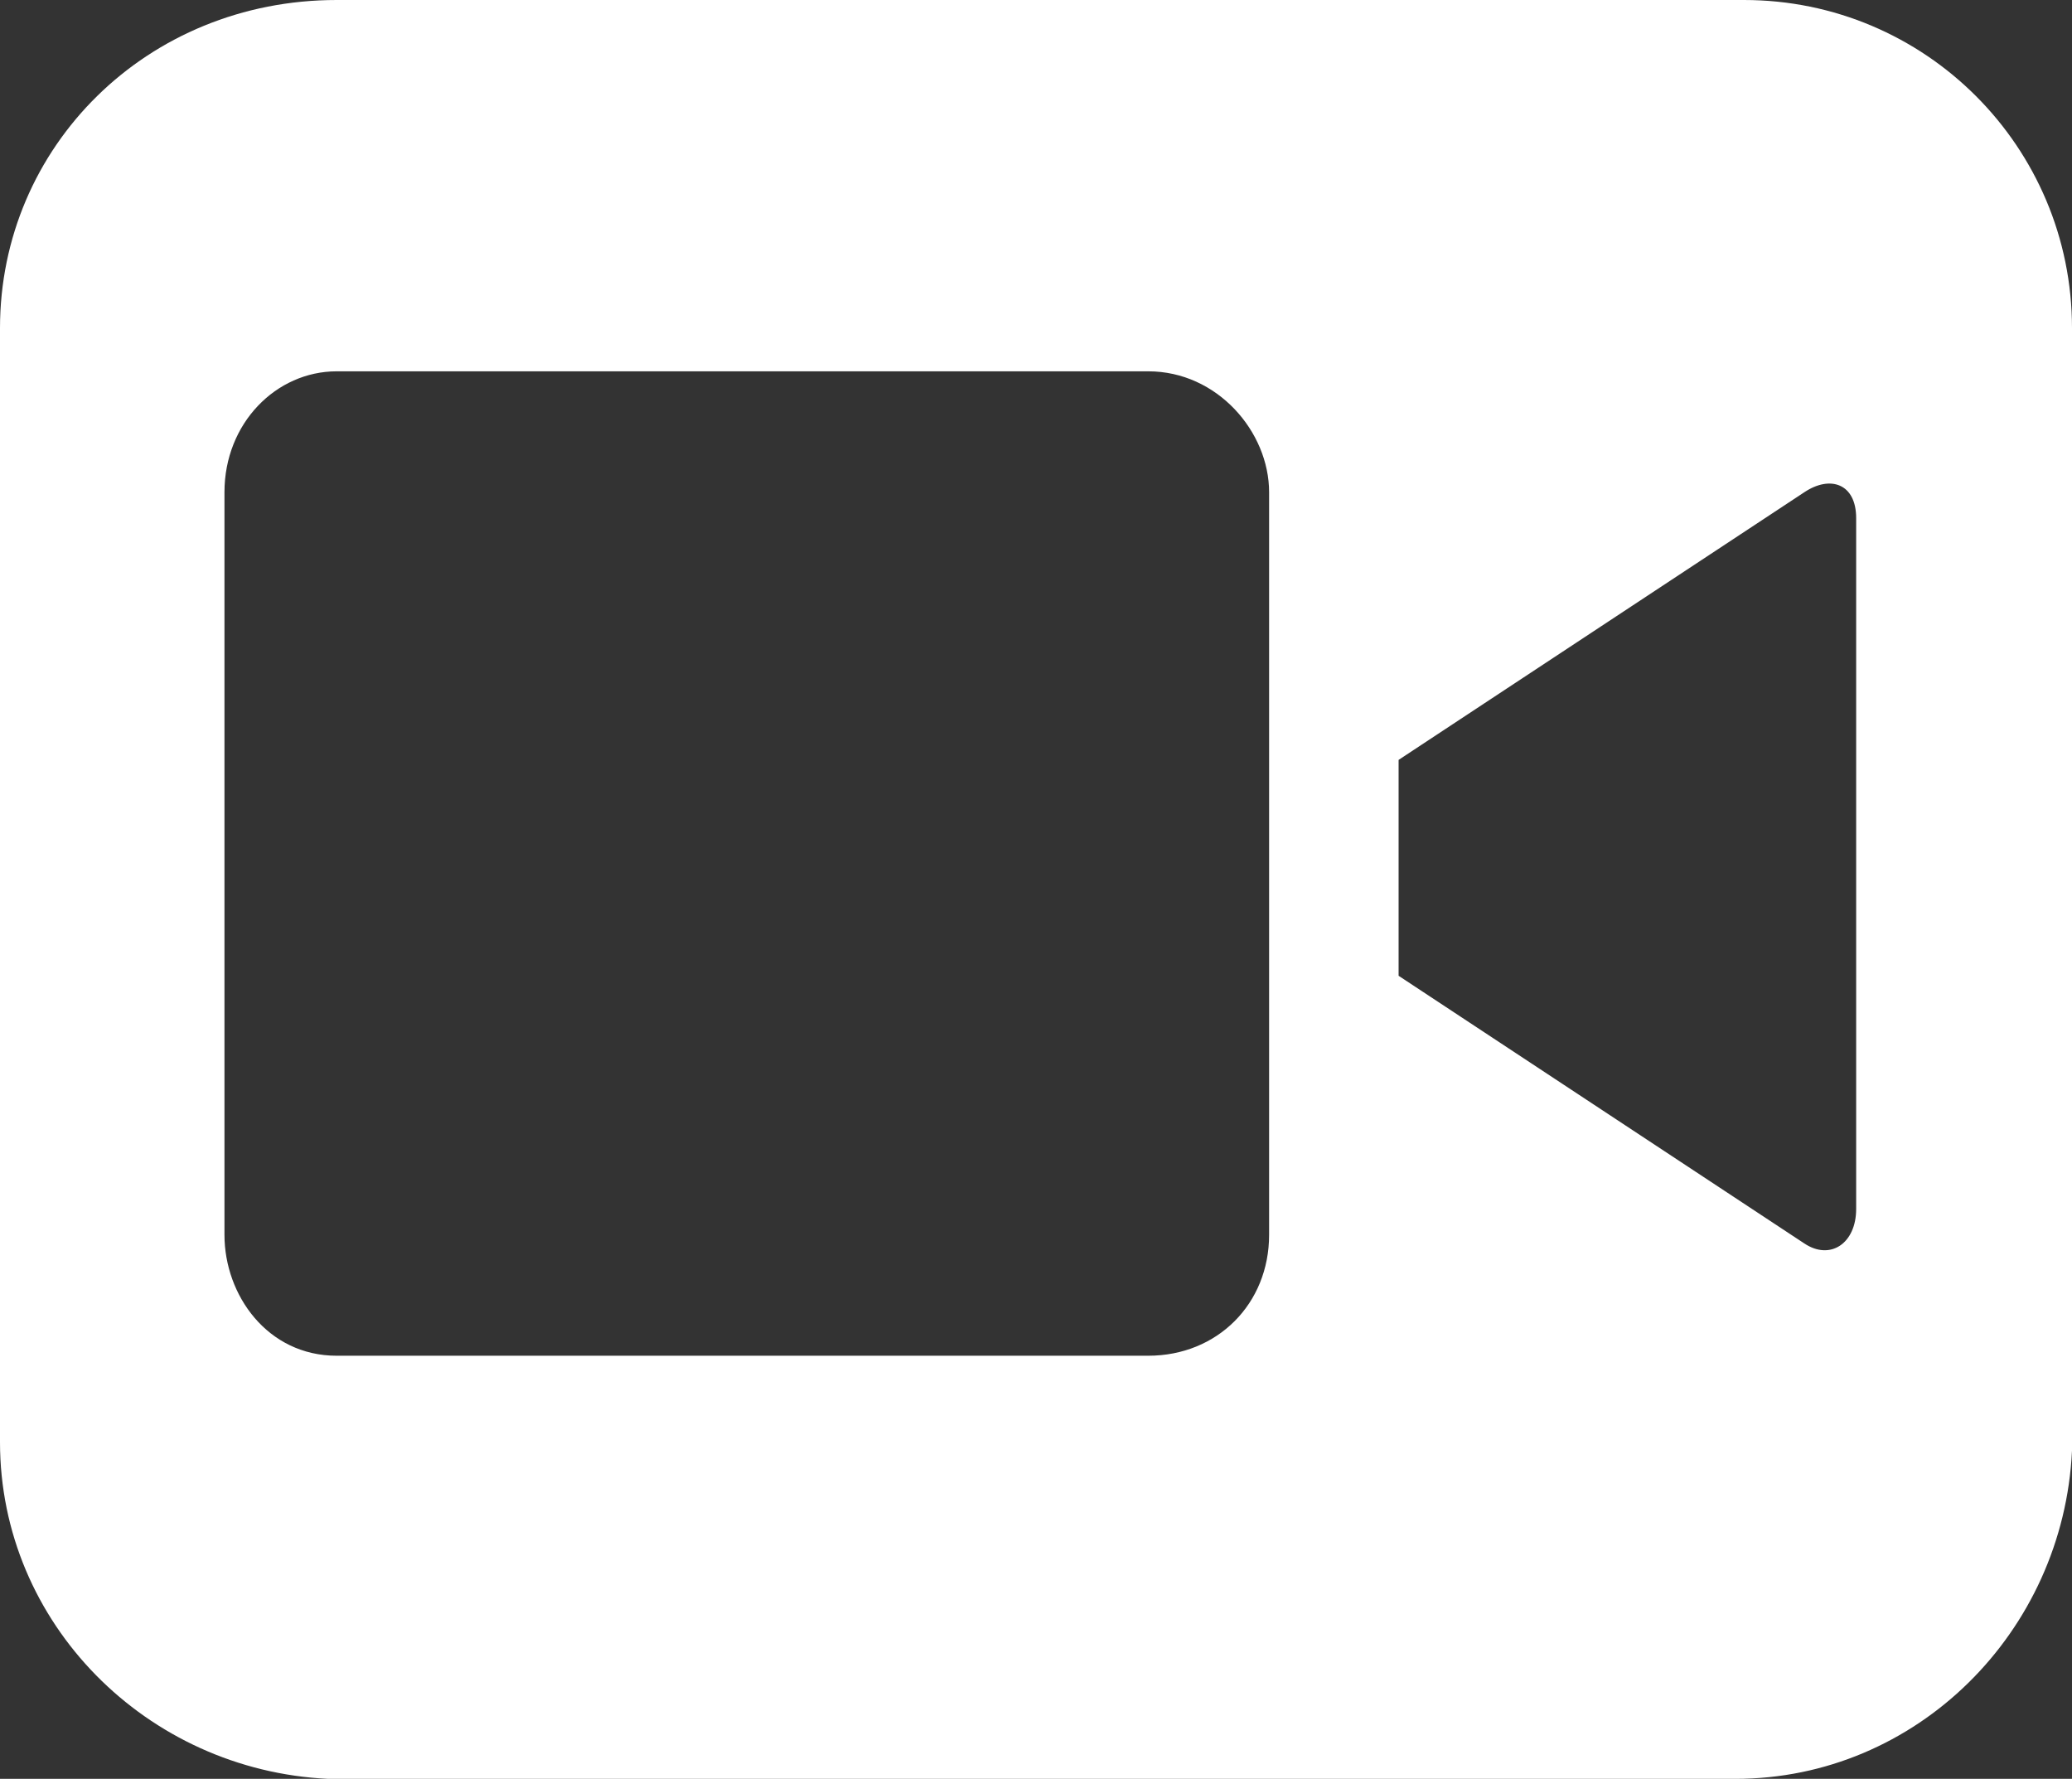
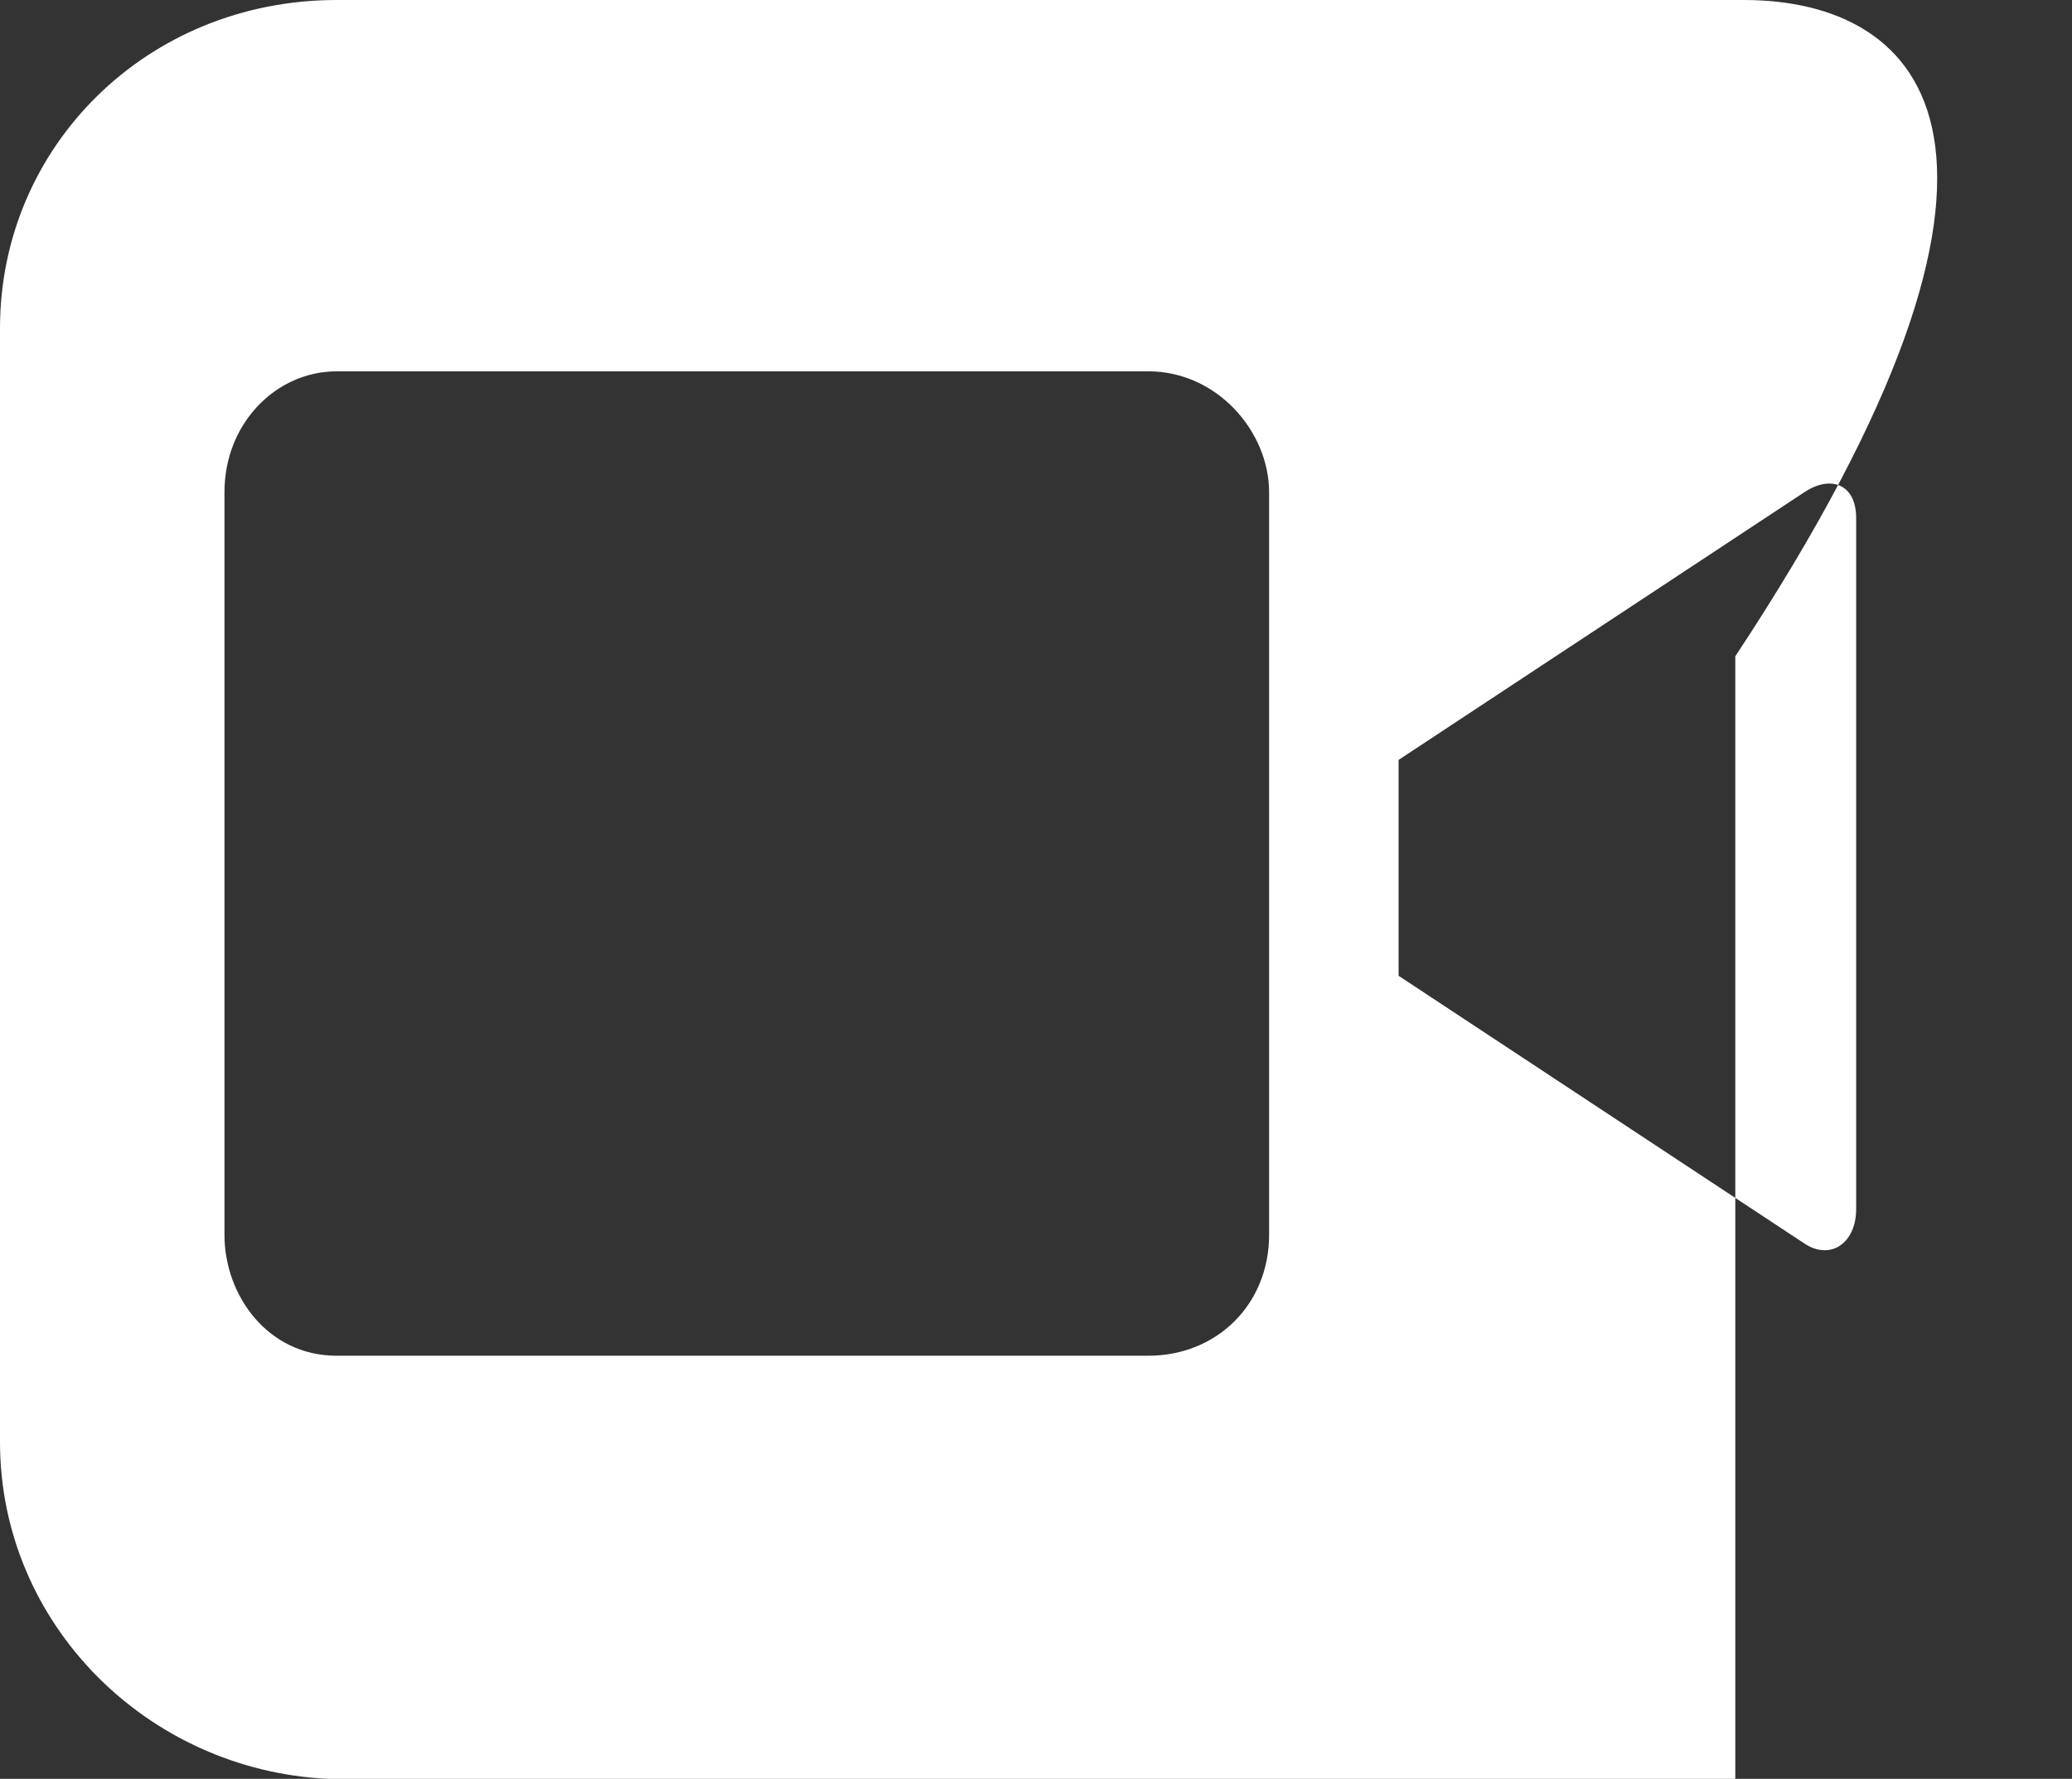
<svg xmlns="http://www.w3.org/2000/svg" version="1.1" id="Layer_1" x="0px" y="0px" viewBox="0 0 48 41.2" enable-background="new 0 0 48 41.2" xml:space="preserve">
  <rect x="0" y="0" width="48" height="41.2" fill="#333333" stroke="none" />
-   <path fill-rule="evenodd" clip-rule="evenodd" fill="#FFFFFF" d="M40.4,0H7.8C3.4,0,0,3.4,0,7.6v25.8c0,4.2,3.4,7.6,7.6,7.8h32.6  c4.2,0,7.6-3.4,7.8-7.6v-26C48,3.4,44.6,0,40.4,0z M29.4,28.6c0,1.6-1.2,2.8-2.8,2.8l0,0H7.8c-1.6,0-2.6-1.4-2.6-2.8V11.4  c0-1.6,1.2-2.8,2.6-2.8h18.8c1.6,0,2.8,1.4,2.8,2.8V28.6z M43,28c0,0.8-0.6,1.2-1.2,0.8l-9.4-6.2v-5l9.4-6.2C42.4,11,43,11.2,43,12  V28z" />
+   <path fill-rule="evenodd" clip-rule="evenodd" fill="#FFFFFF" d="M40.4,0H7.8C3.4,0,0,3.4,0,7.6v25.8c0,4.2,3.4,7.6,7.6,7.8h32.6  v-26C48,3.4,44.6,0,40.4,0z M29.4,28.6c0,1.6-1.2,2.8-2.8,2.8l0,0H7.8c-1.6,0-2.6-1.4-2.6-2.8V11.4  c0-1.6,1.2-2.8,2.6-2.8h18.8c1.6,0,2.8,1.4,2.8,2.8V28.6z M43,28c0,0.8-0.6,1.2-1.2,0.8l-9.4-6.2v-5l9.4-6.2C42.4,11,43,11.2,43,12  V28z" />
</svg>